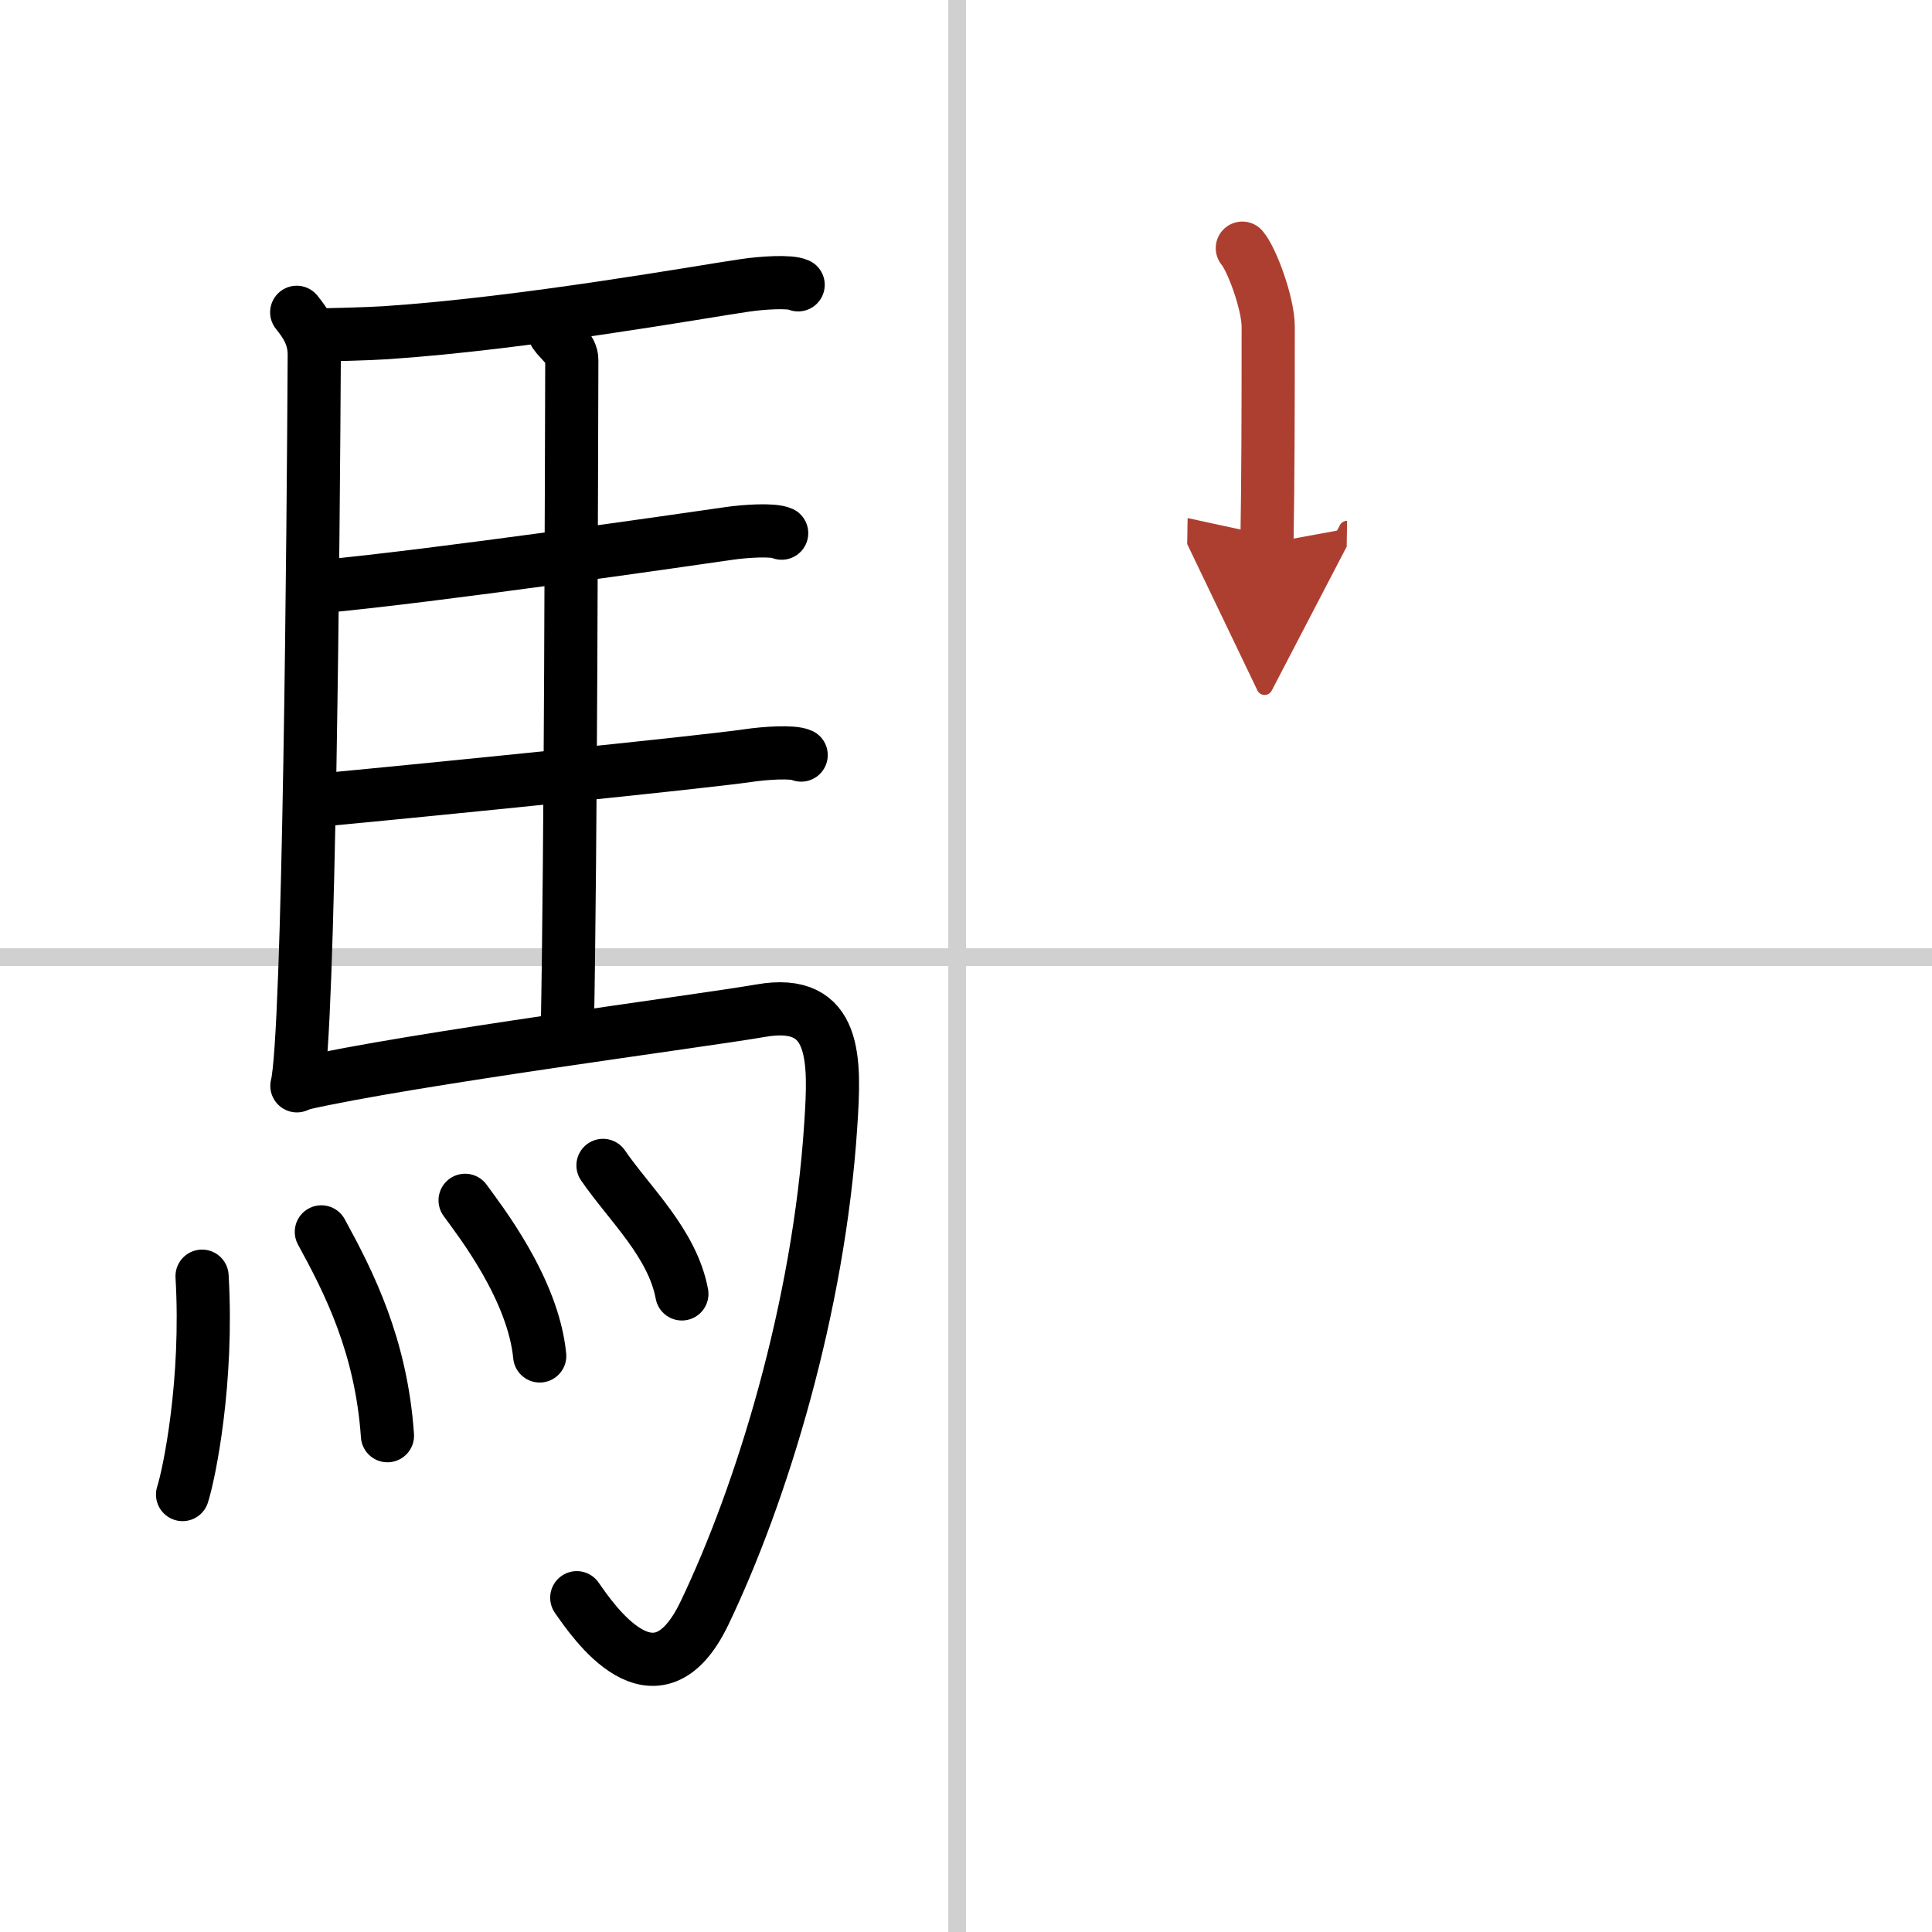
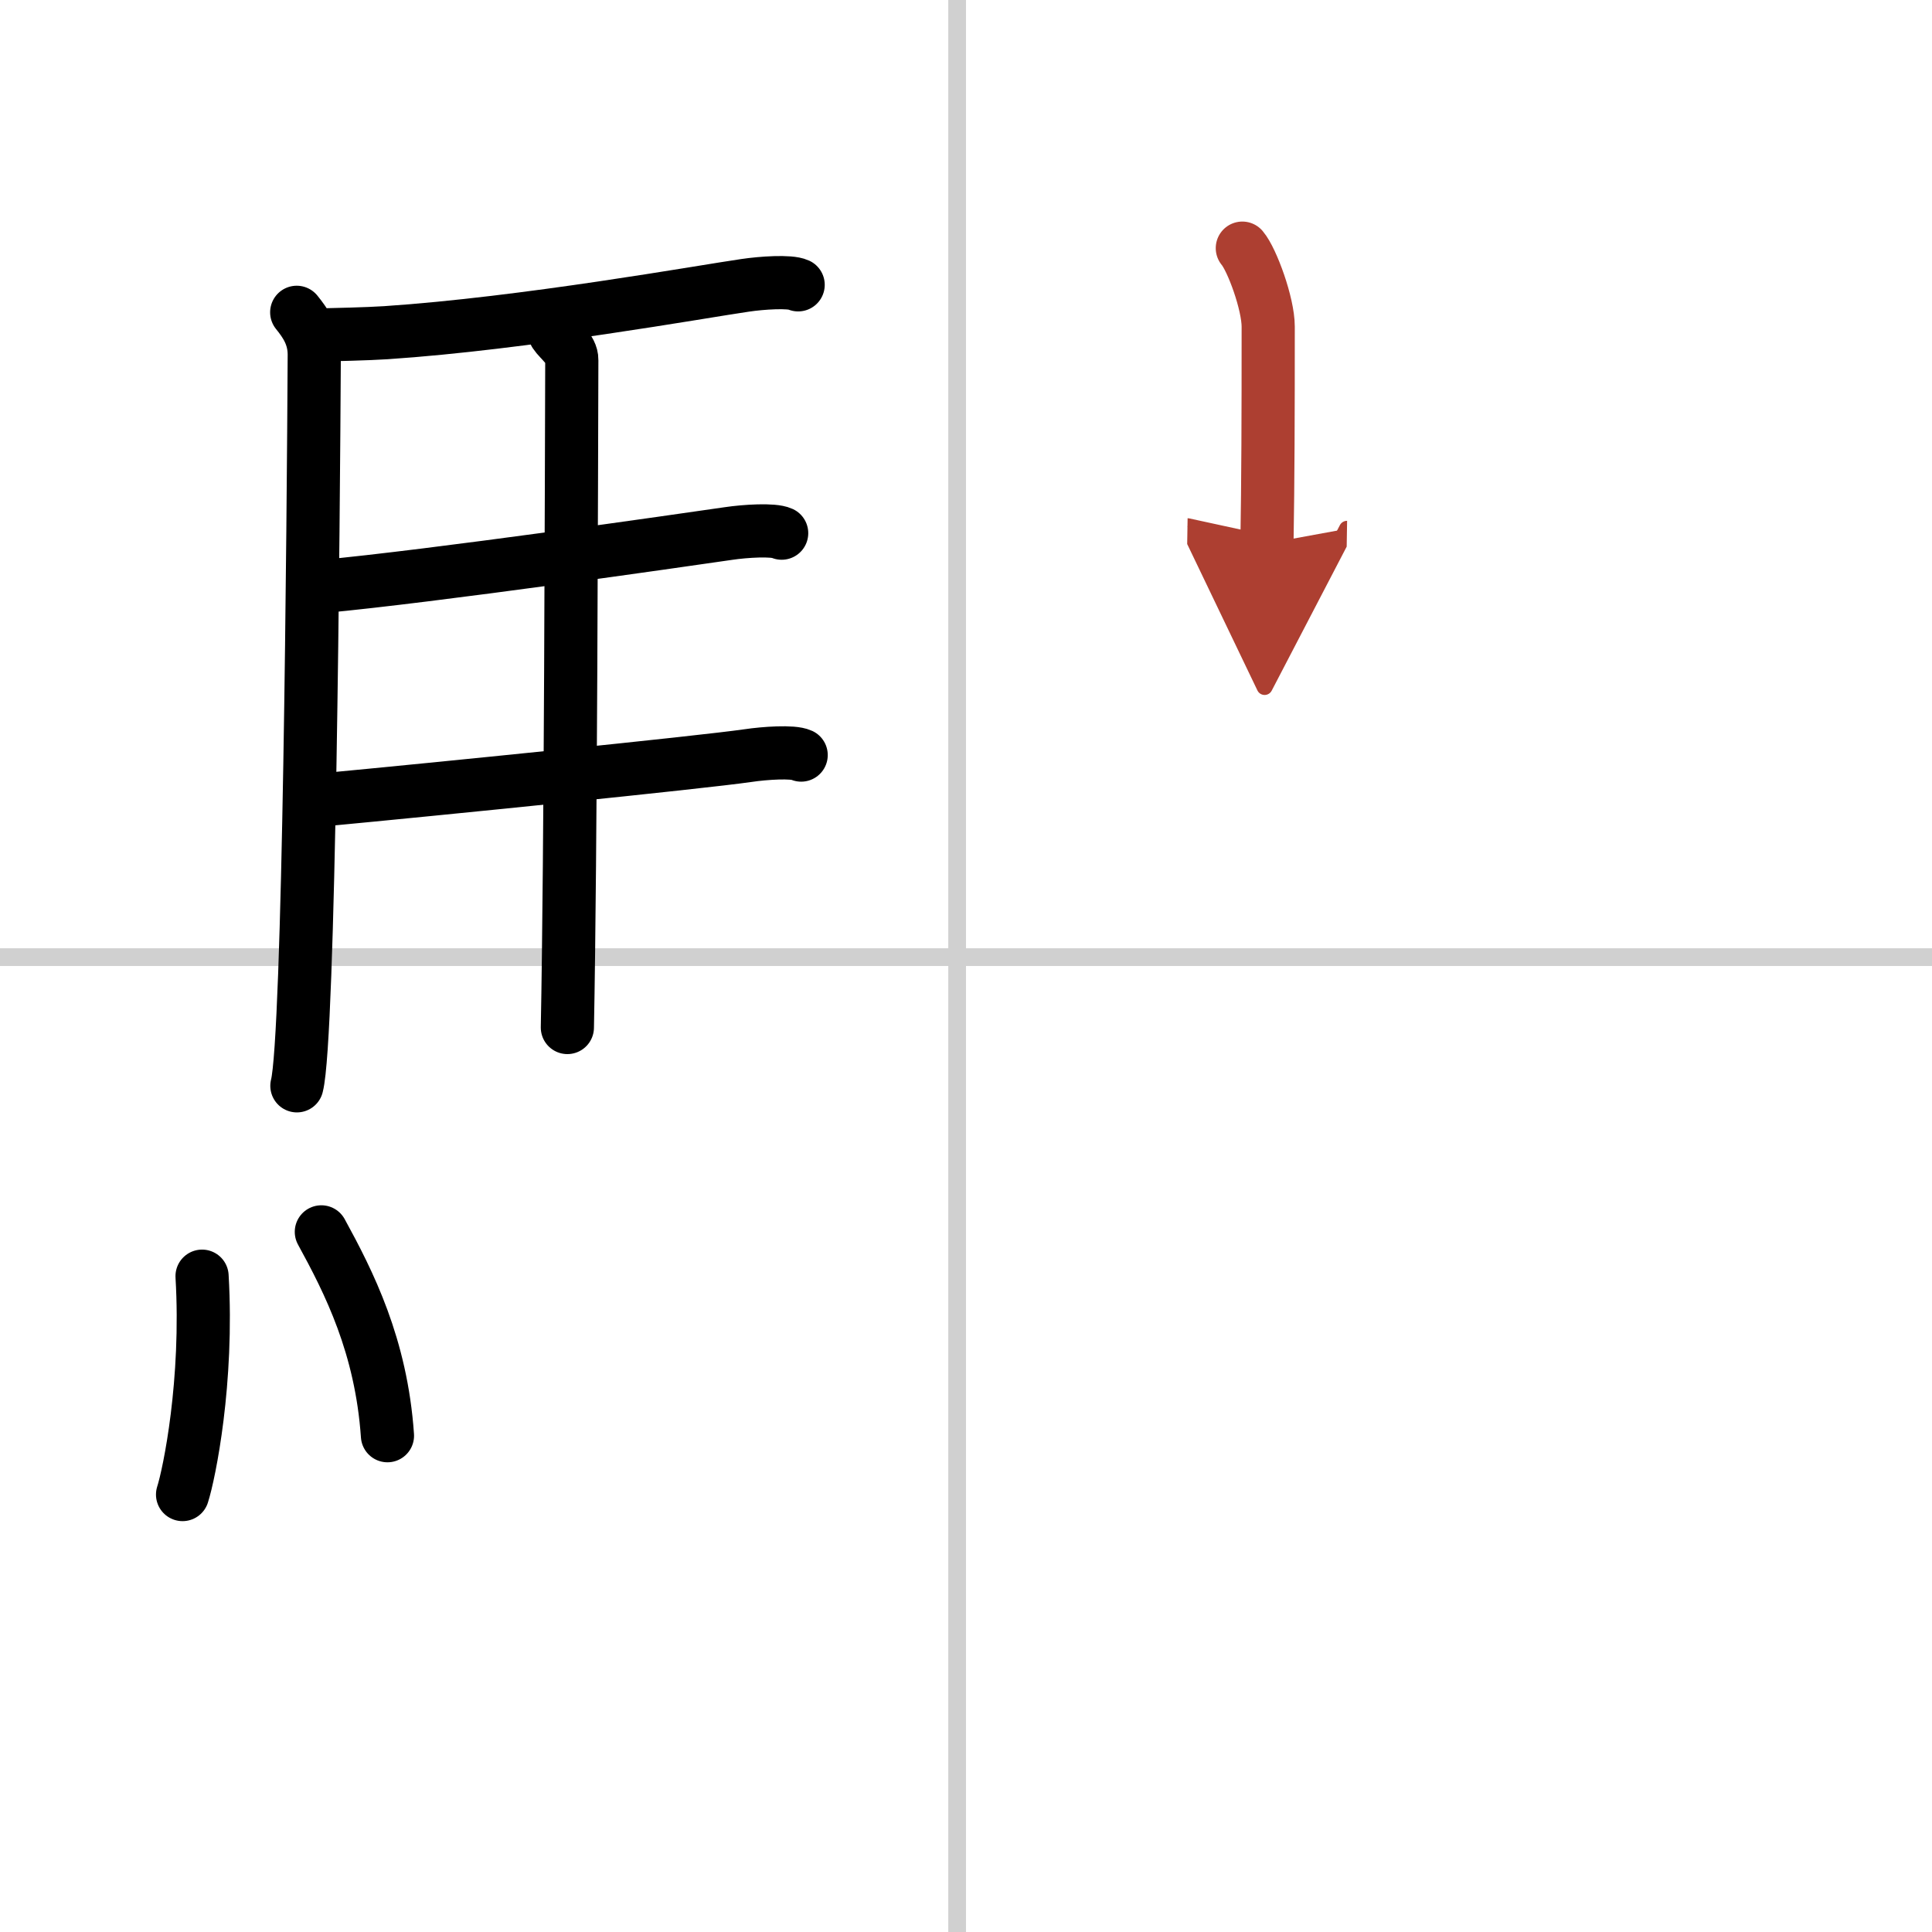
<svg xmlns="http://www.w3.org/2000/svg" width="400" height="400" viewBox="0 0 109 109">
  <defs>
    <marker id="a" markerWidth="4" orient="auto" refX="1" refY="5" viewBox="0 0 10 10">
      <polyline points="0 0 10 5 0 10 1 5" fill="#ad3f31" stroke="#ad3f31" />
    </marker>
  </defs>
  <g fill="none" stroke="#000" stroke-linecap="round" stroke-linejoin="round" stroke-width="3">
    <rect width="100%" height="100%" fill="#fff" stroke="#fff" />
    <line x1="54" x2="54" y2="109" stroke="#d0d0d0" stroke-width="1" />
    <line x2="109" y1="54" y2="54" stroke="#d0d0d0" stroke-width="1" />
    <path d="m16.74 17.62c0.51 0.63 0.99 1.34 0.99 2.39-0.05 9.32-0.28 38.55-0.98 41.25" />
    <path d="m17.98 18.9c0.8-0.02 2.74-0.06 3.79-0.13 7.82-0.52 17.9-2.33 20.26-2.67 0.94-0.14 2.53-0.25 3-0.03" />
    <path d="m31.31 18.82c0.25 0.38 0.96 0.88 0.95 1.49-0.02 6.17-0.06 27.96-0.25 37.66" />
    <path d="m18.16 33.09c6.26-0.58 20.25-2.6 22.94-2.99 0.94-0.14 2.53-0.24 3-0.02" />
    <path d="m18.26 45.12c6.26-0.59 21.25-2.1 23.94-2.49 0.94-0.14 2.53-0.25 3-0.03" />
-     <path d="M16.99,61.15c6.17-1.41,22.54-3.54,25.93-4.13c4.33-0.76,4.19,2.81,3.95,6.45C46.2,73.81,42.96,84.3,39.75,91c-2.75,5.75-6.32,0.41-7.21-0.86" />
    <path d="m11.4 72c0.35 5.93-0.72 11.14-1.1 12.32" />
    <path d="m18.13 69.5c1.56 2.85 3.38 6.43 3.73 11.5" />
-     <path d="m26.24 67.72c0.84 1.16 3.84 4.99 4.21 8.78" />
-     <path d="m34.02 65.75c1.48 2.16 3.92 4.39 4.45 7.25" />
    <path d="m70.09 14c0.55 0.65 1.46 3.14 1.46 4.43 0 5.09-0.01 8.57-0.07 12.23" marker-end="url(#a)" stroke="#ad3f31" />
  </g>
</svg>